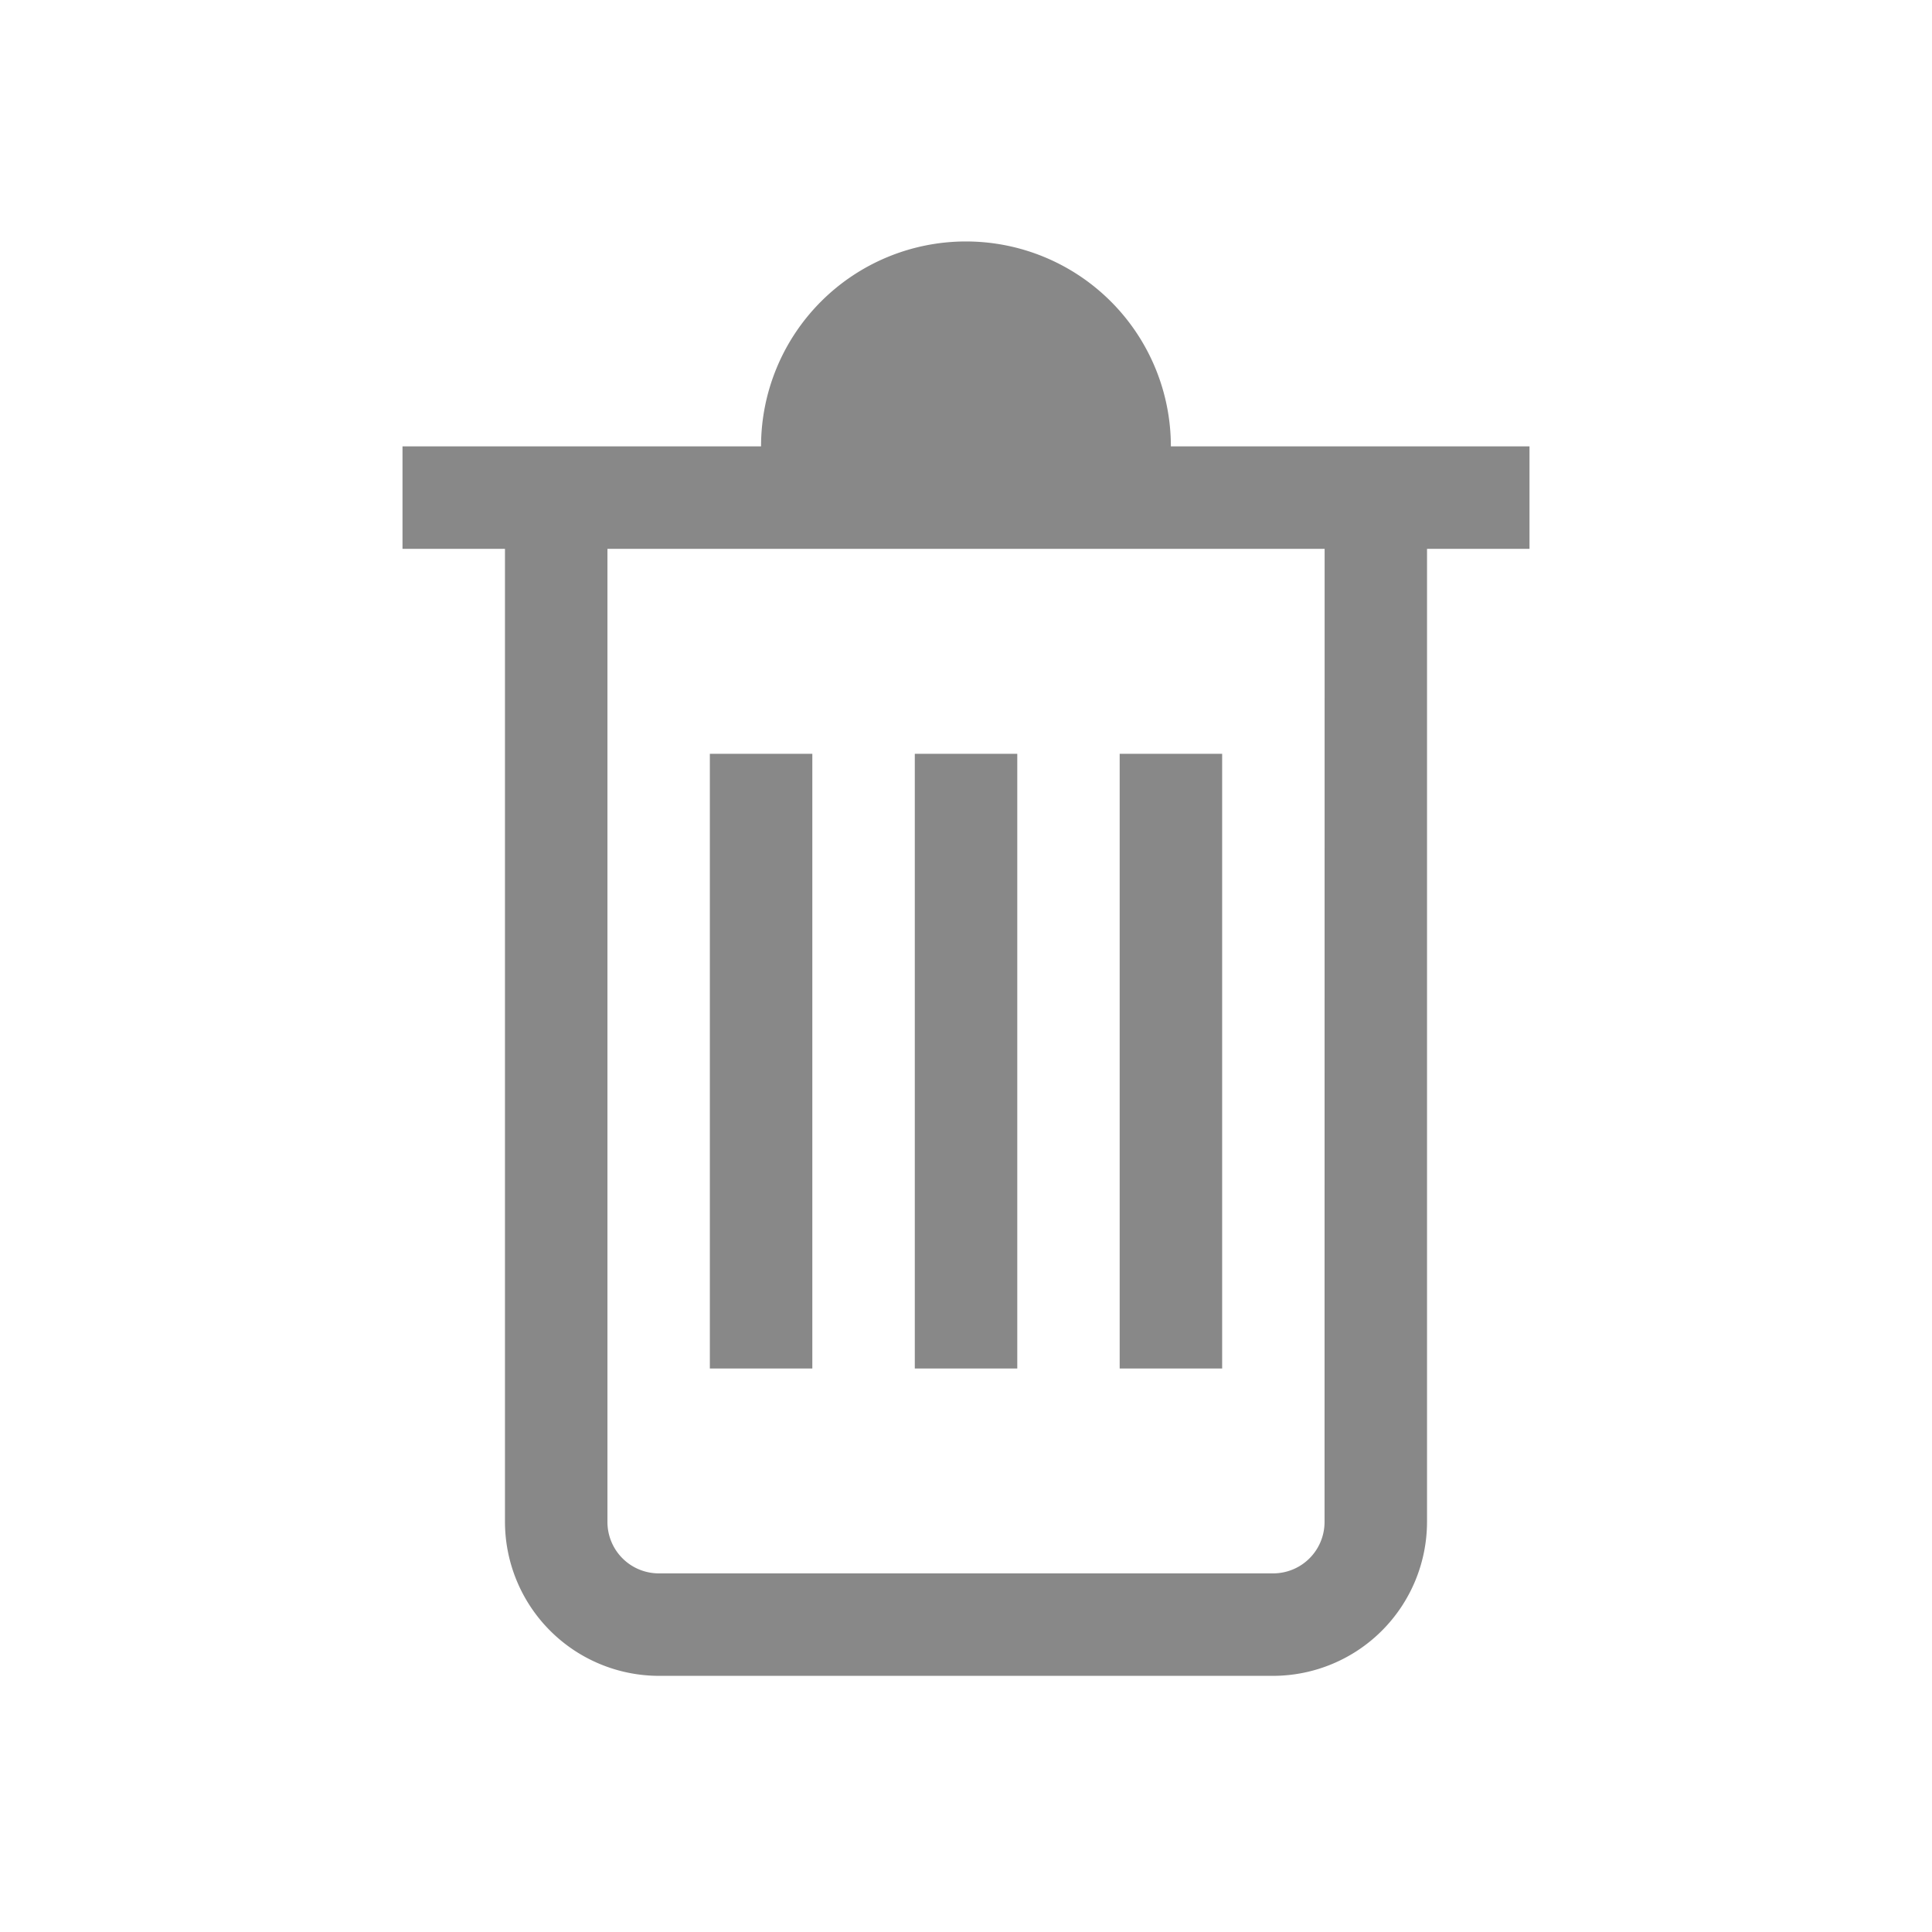
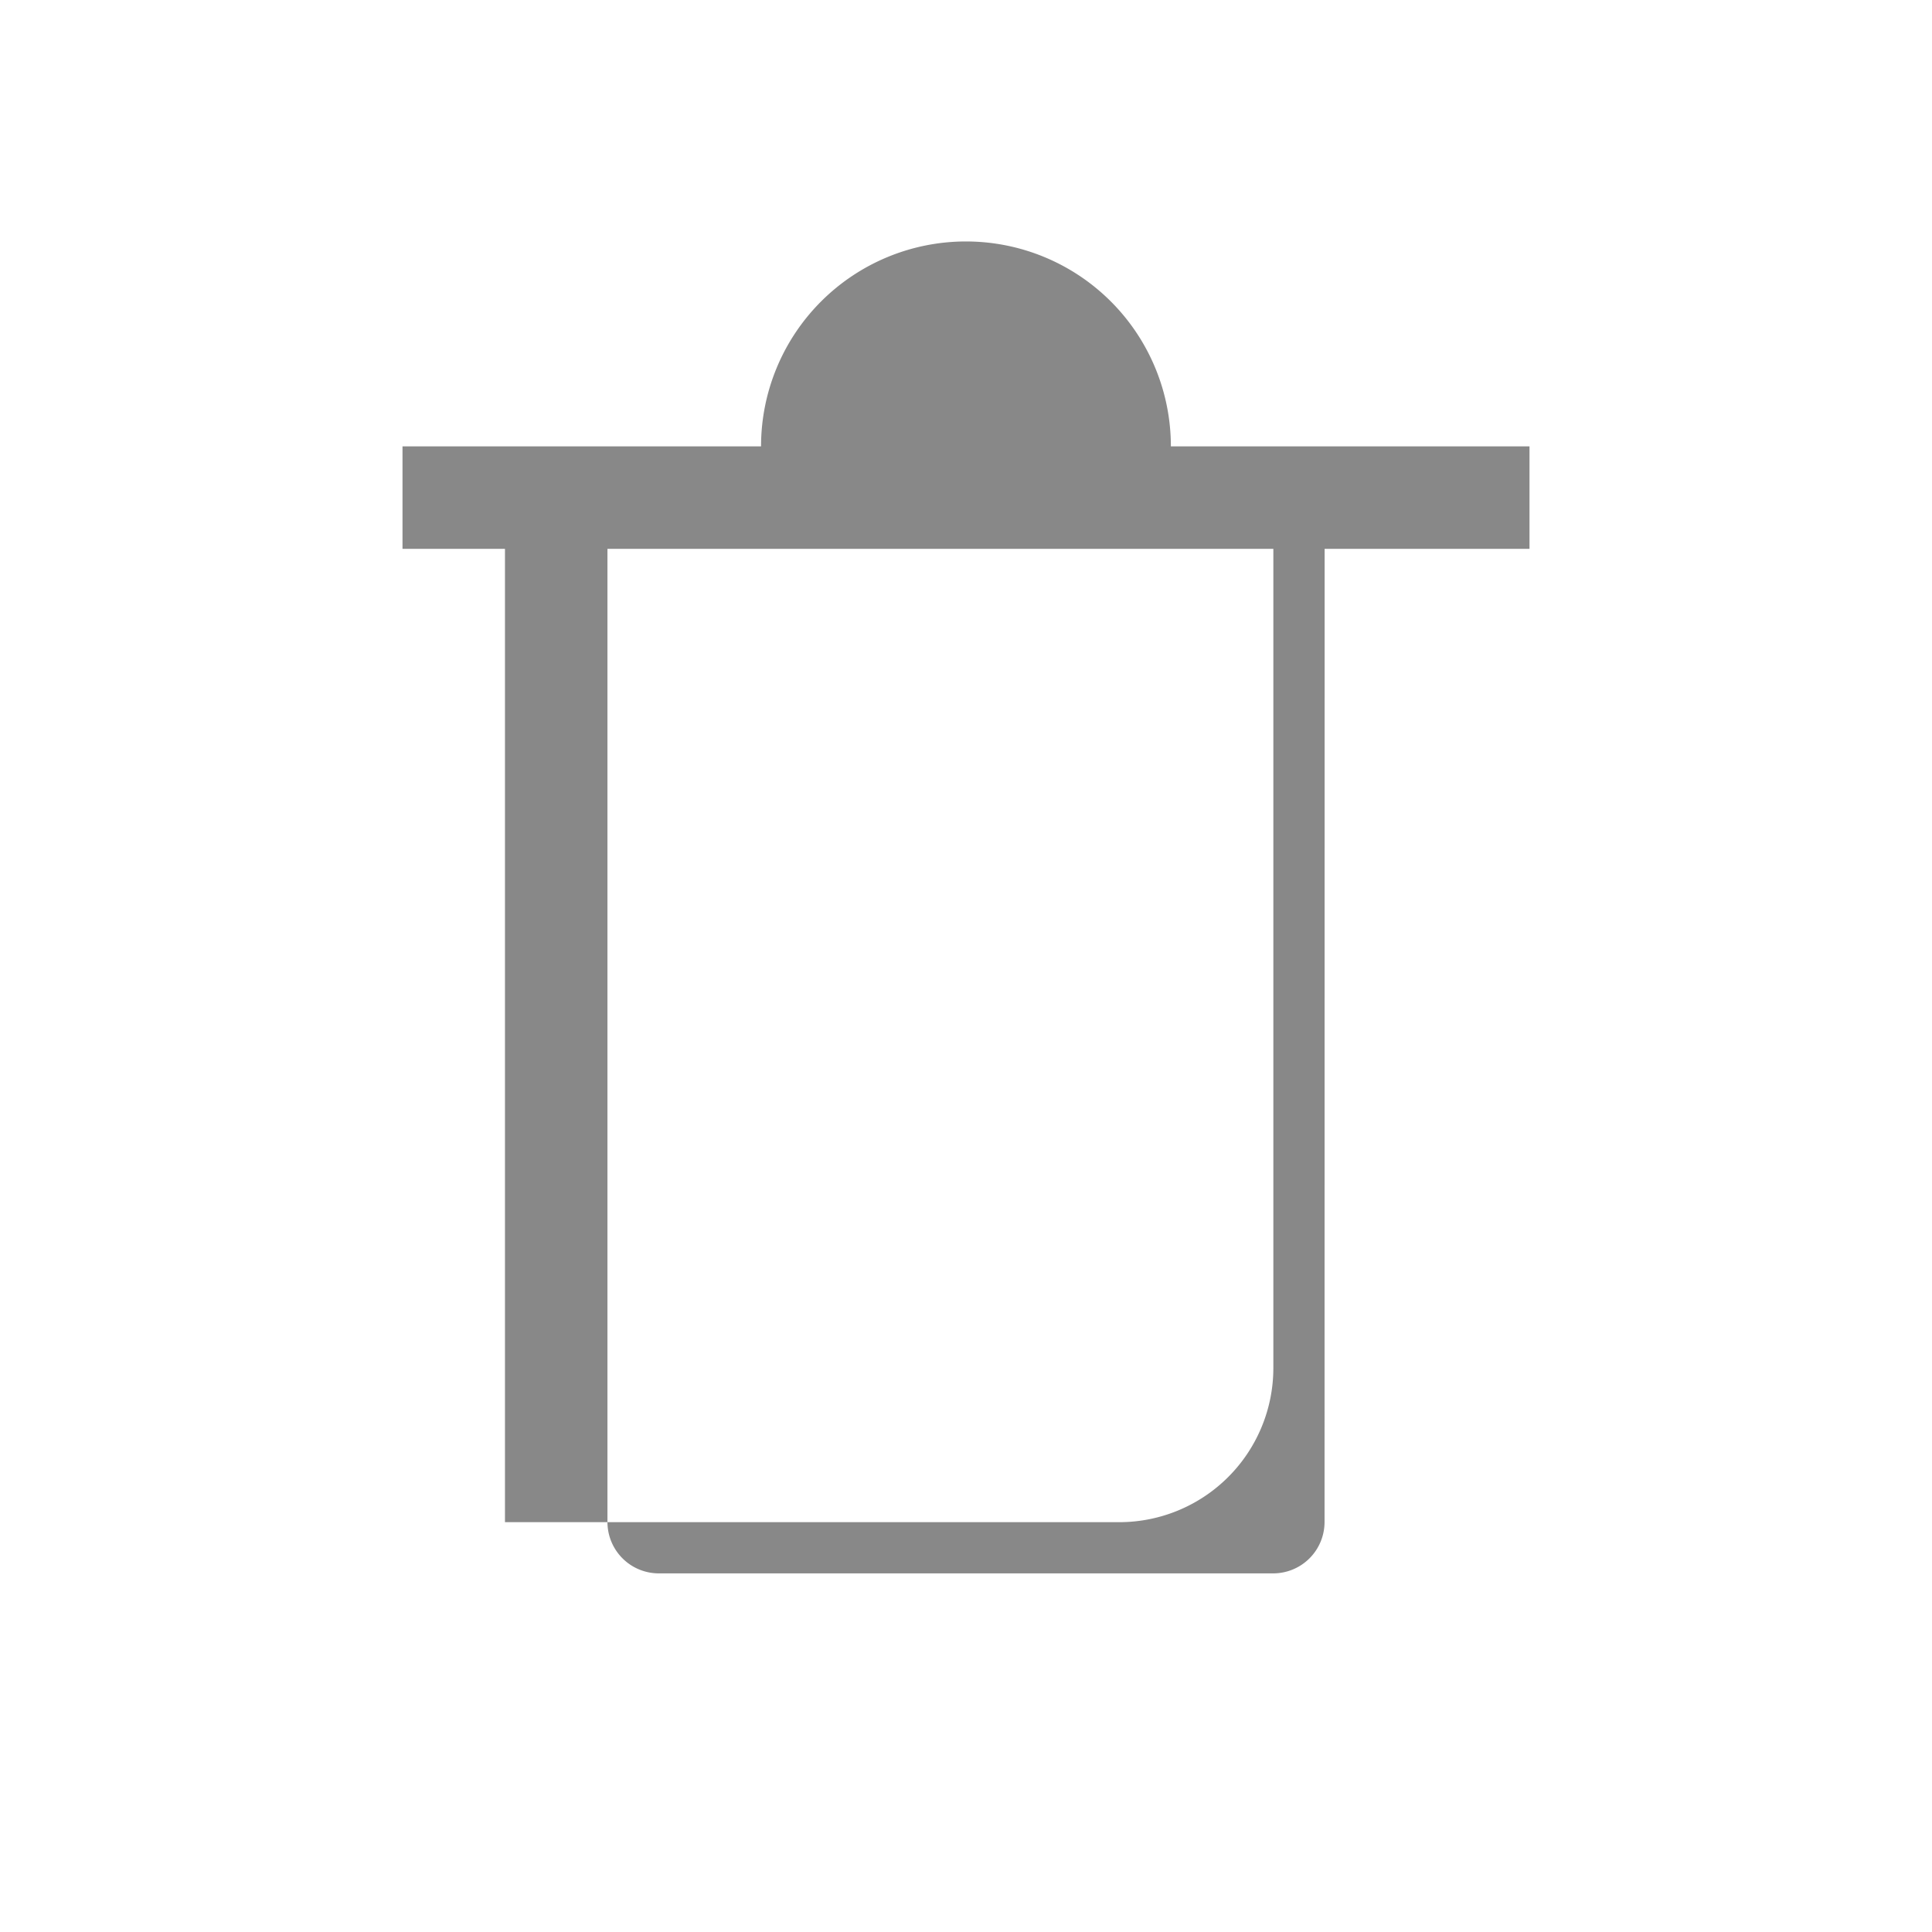
<svg xmlns="http://www.w3.org/2000/svg" id="Ignore_all_icon" data-name="Ignore all icon" width="24" height="24" viewBox="0 0 24 24">
-   <rect id="Rectangle_6329" data-name="Rectangle 6329" width="24" height="24" fill="#888888" opacity="0" />
  <g id="OUTLINE" transform="translate(-31 -9)">
-     <rect id="Rectangle_7220" data-name="Rectangle 7220" width="1.273" height="7.636" transform="translate(42.364 18.364)" fill="#888888" />
-     <rect id="Rectangle_7221" data-name="Rectangle 7221" width="1.273" height="7.636" transform="translate(39.818 18.364)" fill="#888888" />
-     <rect id="Rectangle_7222" data-name="Rectangle 7222" width="1.273" height="7.636" transform="translate(44.909 18.364)" fill="#888888" />
-     <path id="Path_6674" data-name="Path 6674" d="M45.545,14.545a2.545,2.545,0,1,0-5.091,0H36v1.273h1.273V27.909a1.915,1.915,0,0,0,1.909,1.909h7.636a1.915,1.915,0,0,0,1.909-1.909V15.818H50V14.545Zm1.909,13.364a.638.638,0,0,1-.636.636H39.182a.638.638,0,0,1-.636-.636V15.818h8.909Z" fill="#888888" />
+     <path id="Path_6674" data-name="Path 6674" d="M45.545,14.545a2.545,2.545,0,1,0-5.091,0H36v1.273h1.273V27.909h7.636a1.915,1.915,0,0,0,1.909-1.909V15.818H50V14.545Zm1.909,13.364a.638.638,0,0,1-.636.636H39.182a.638.638,0,0,1-.636-.636V15.818h8.909Z" fill="#888888" />
  </g>
</svg>